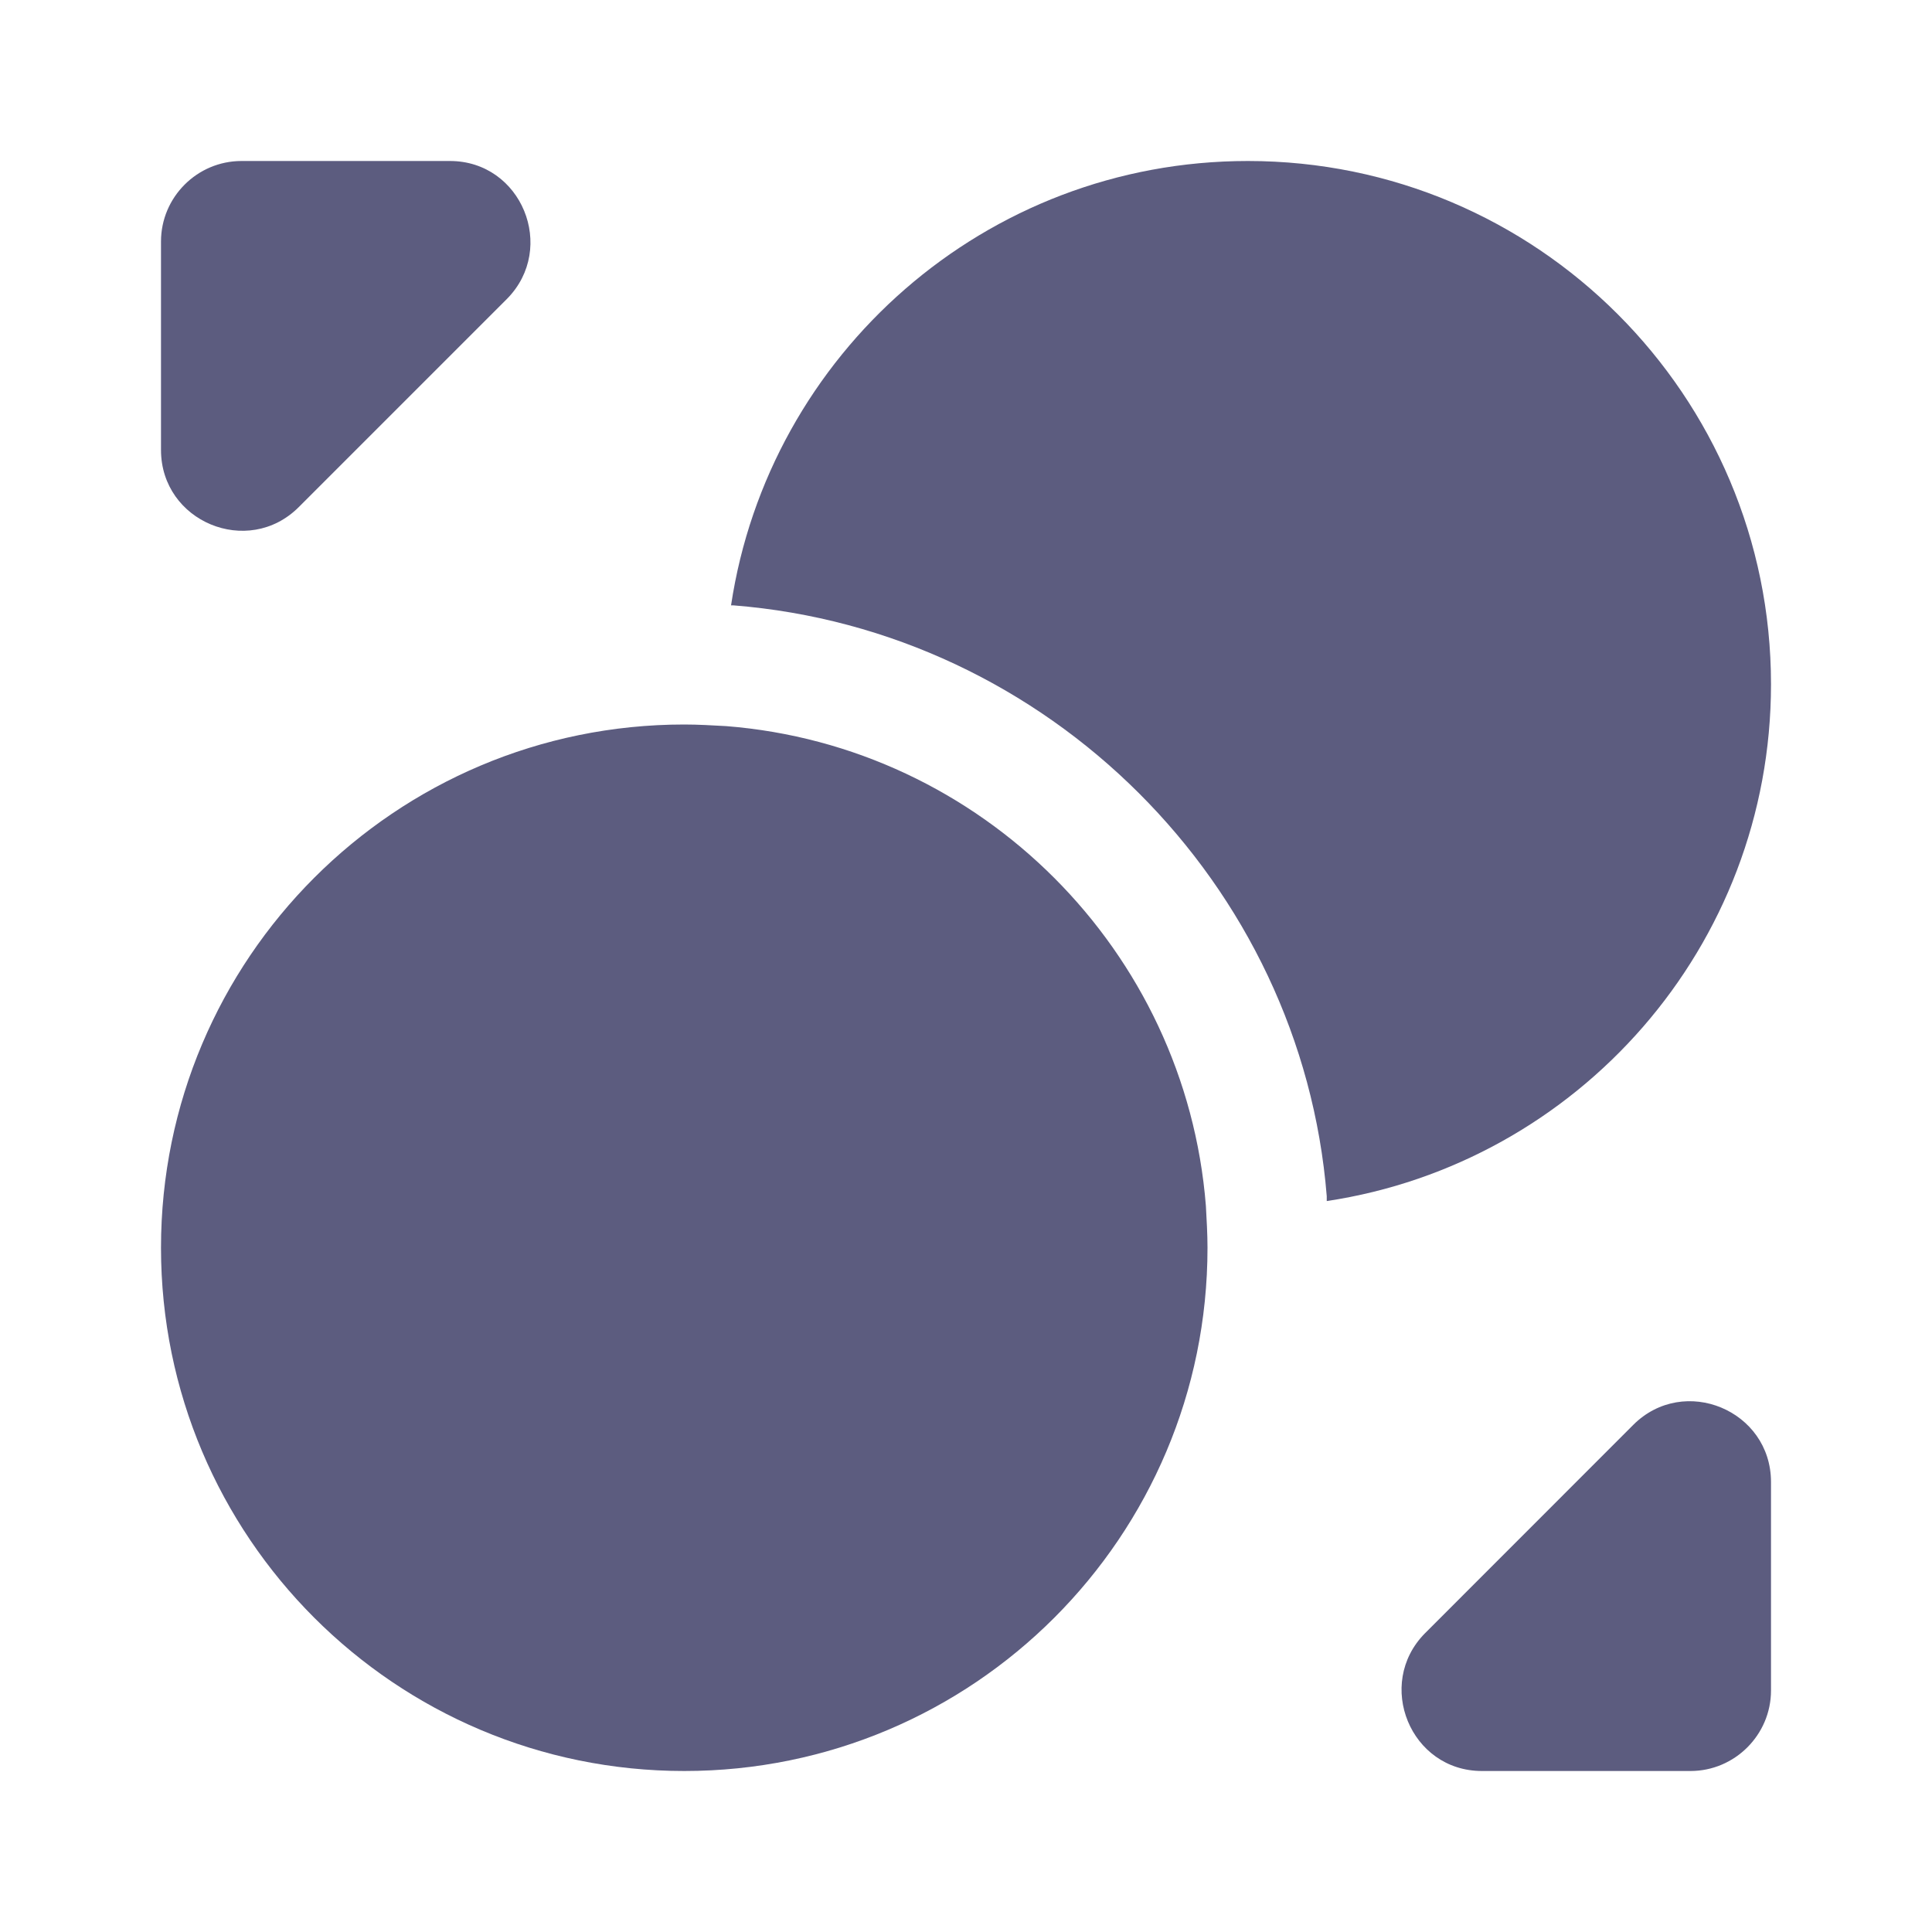
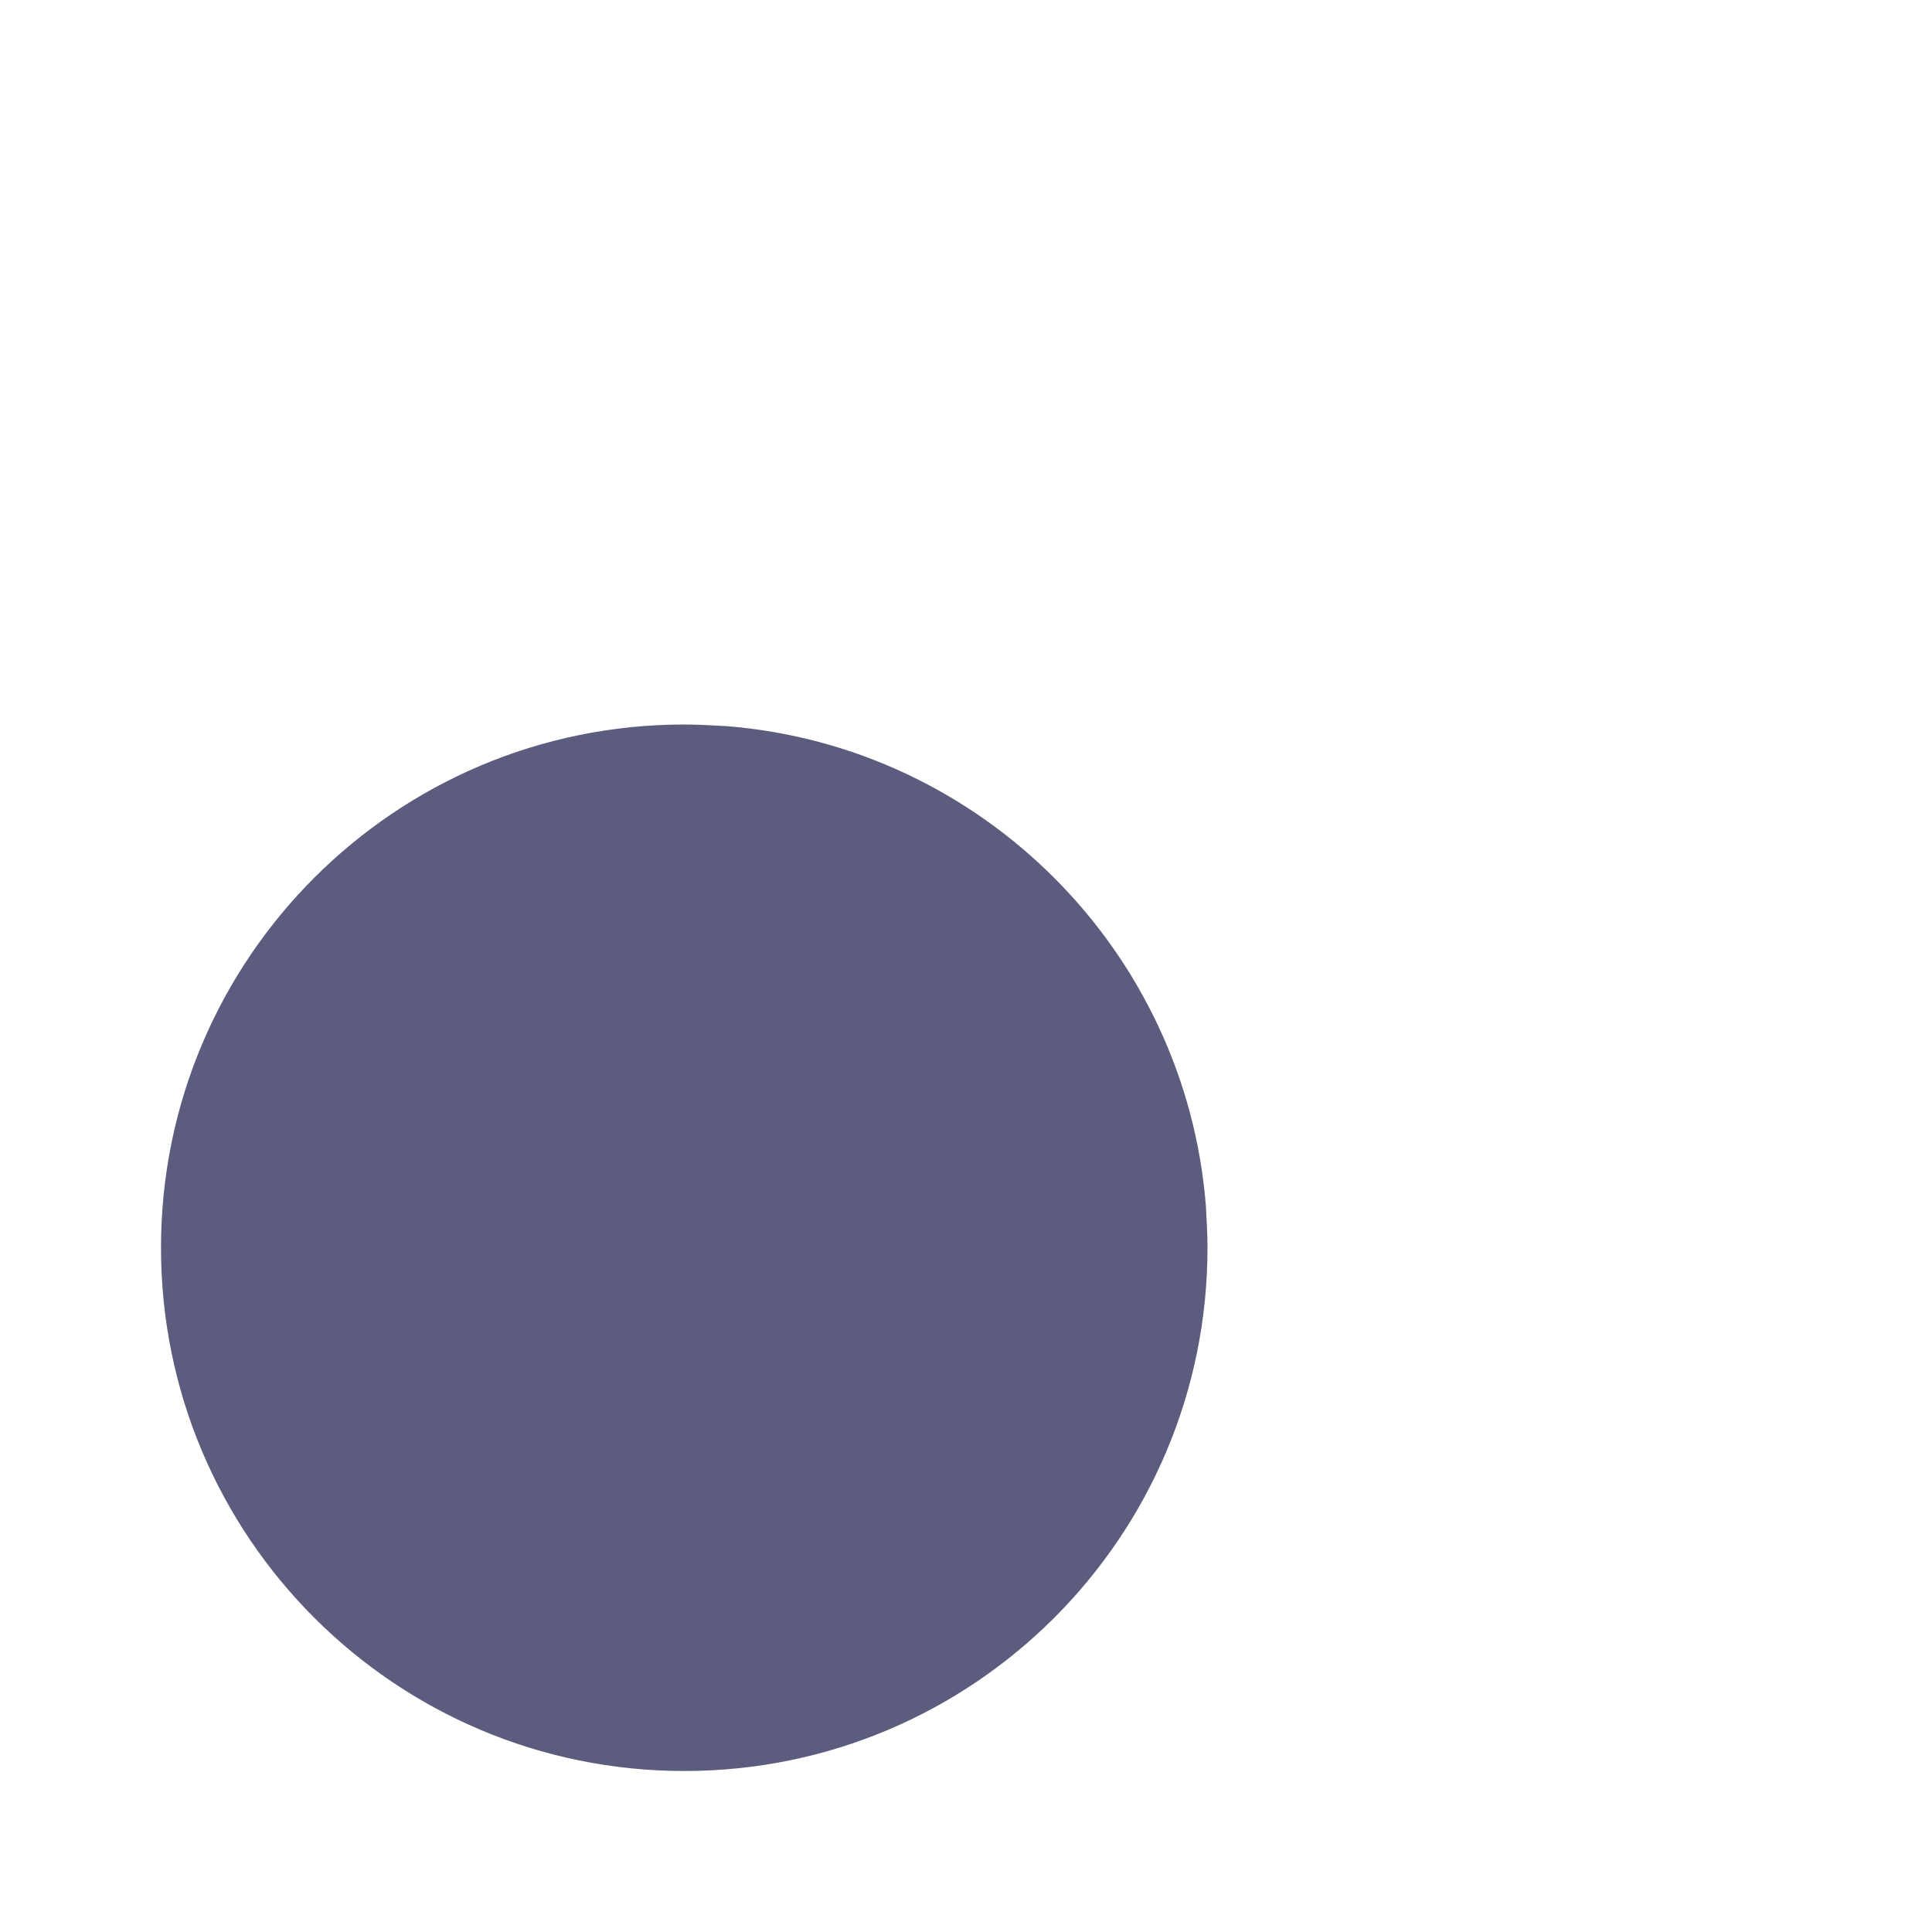
<svg xmlns="http://www.w3.org/2000/svg" width="18" height="18" viewBox="0 0 18 18" fill="none">
  <path d="M11.25 11.625C11.25 14.318 9.068 16.5 6.375 16.5C3.683 16.5 1.5 14.318 1.5 11.625C1.5 8.932 3.683 6.75 6.375 6.75C6.503 6.75 6.638 6.758 6.765 6.765C9.143 6.952 11.047 8.857 11.235 11.235C11.242 11.363 11.25 11.498 11.25 11.625Z" fill="#5C5C7F" />
-   <path d="M16.5 6.375C16.5 8.82 14.7 10.838 12.361 11.19V11.145C12.128 8.235 9.766 5.872 6.833 5.64H6.811C7.163 3.3 9.181 1.5 11.626 1.5C14.318 1.5 16.5 3.683 16.5 6.375Z" fill="#5C5C7F" />
-   <path d="M4.192 1.5H2.25C1.837 1.5 1.5 1.837 1.5 2.25V4.192C1.5 4.86 2.31 5.197 2.783 4.725L4.725 2.783C5.19 2.31 4.86 1.5 4.192 1.5Z" fill="#5C5C7F" />
-   <path d="M13.807 16.5H15.75C16.162 16.5 16.5 16.163 16.5 15.75V13.808C16.5 13.14 15.69 12.803 15.217 13.275L13.275 15.218C12.81 15.69 13.14 16.5 13.807 16.5Z" fill="#5C5C7F" />
</svg>